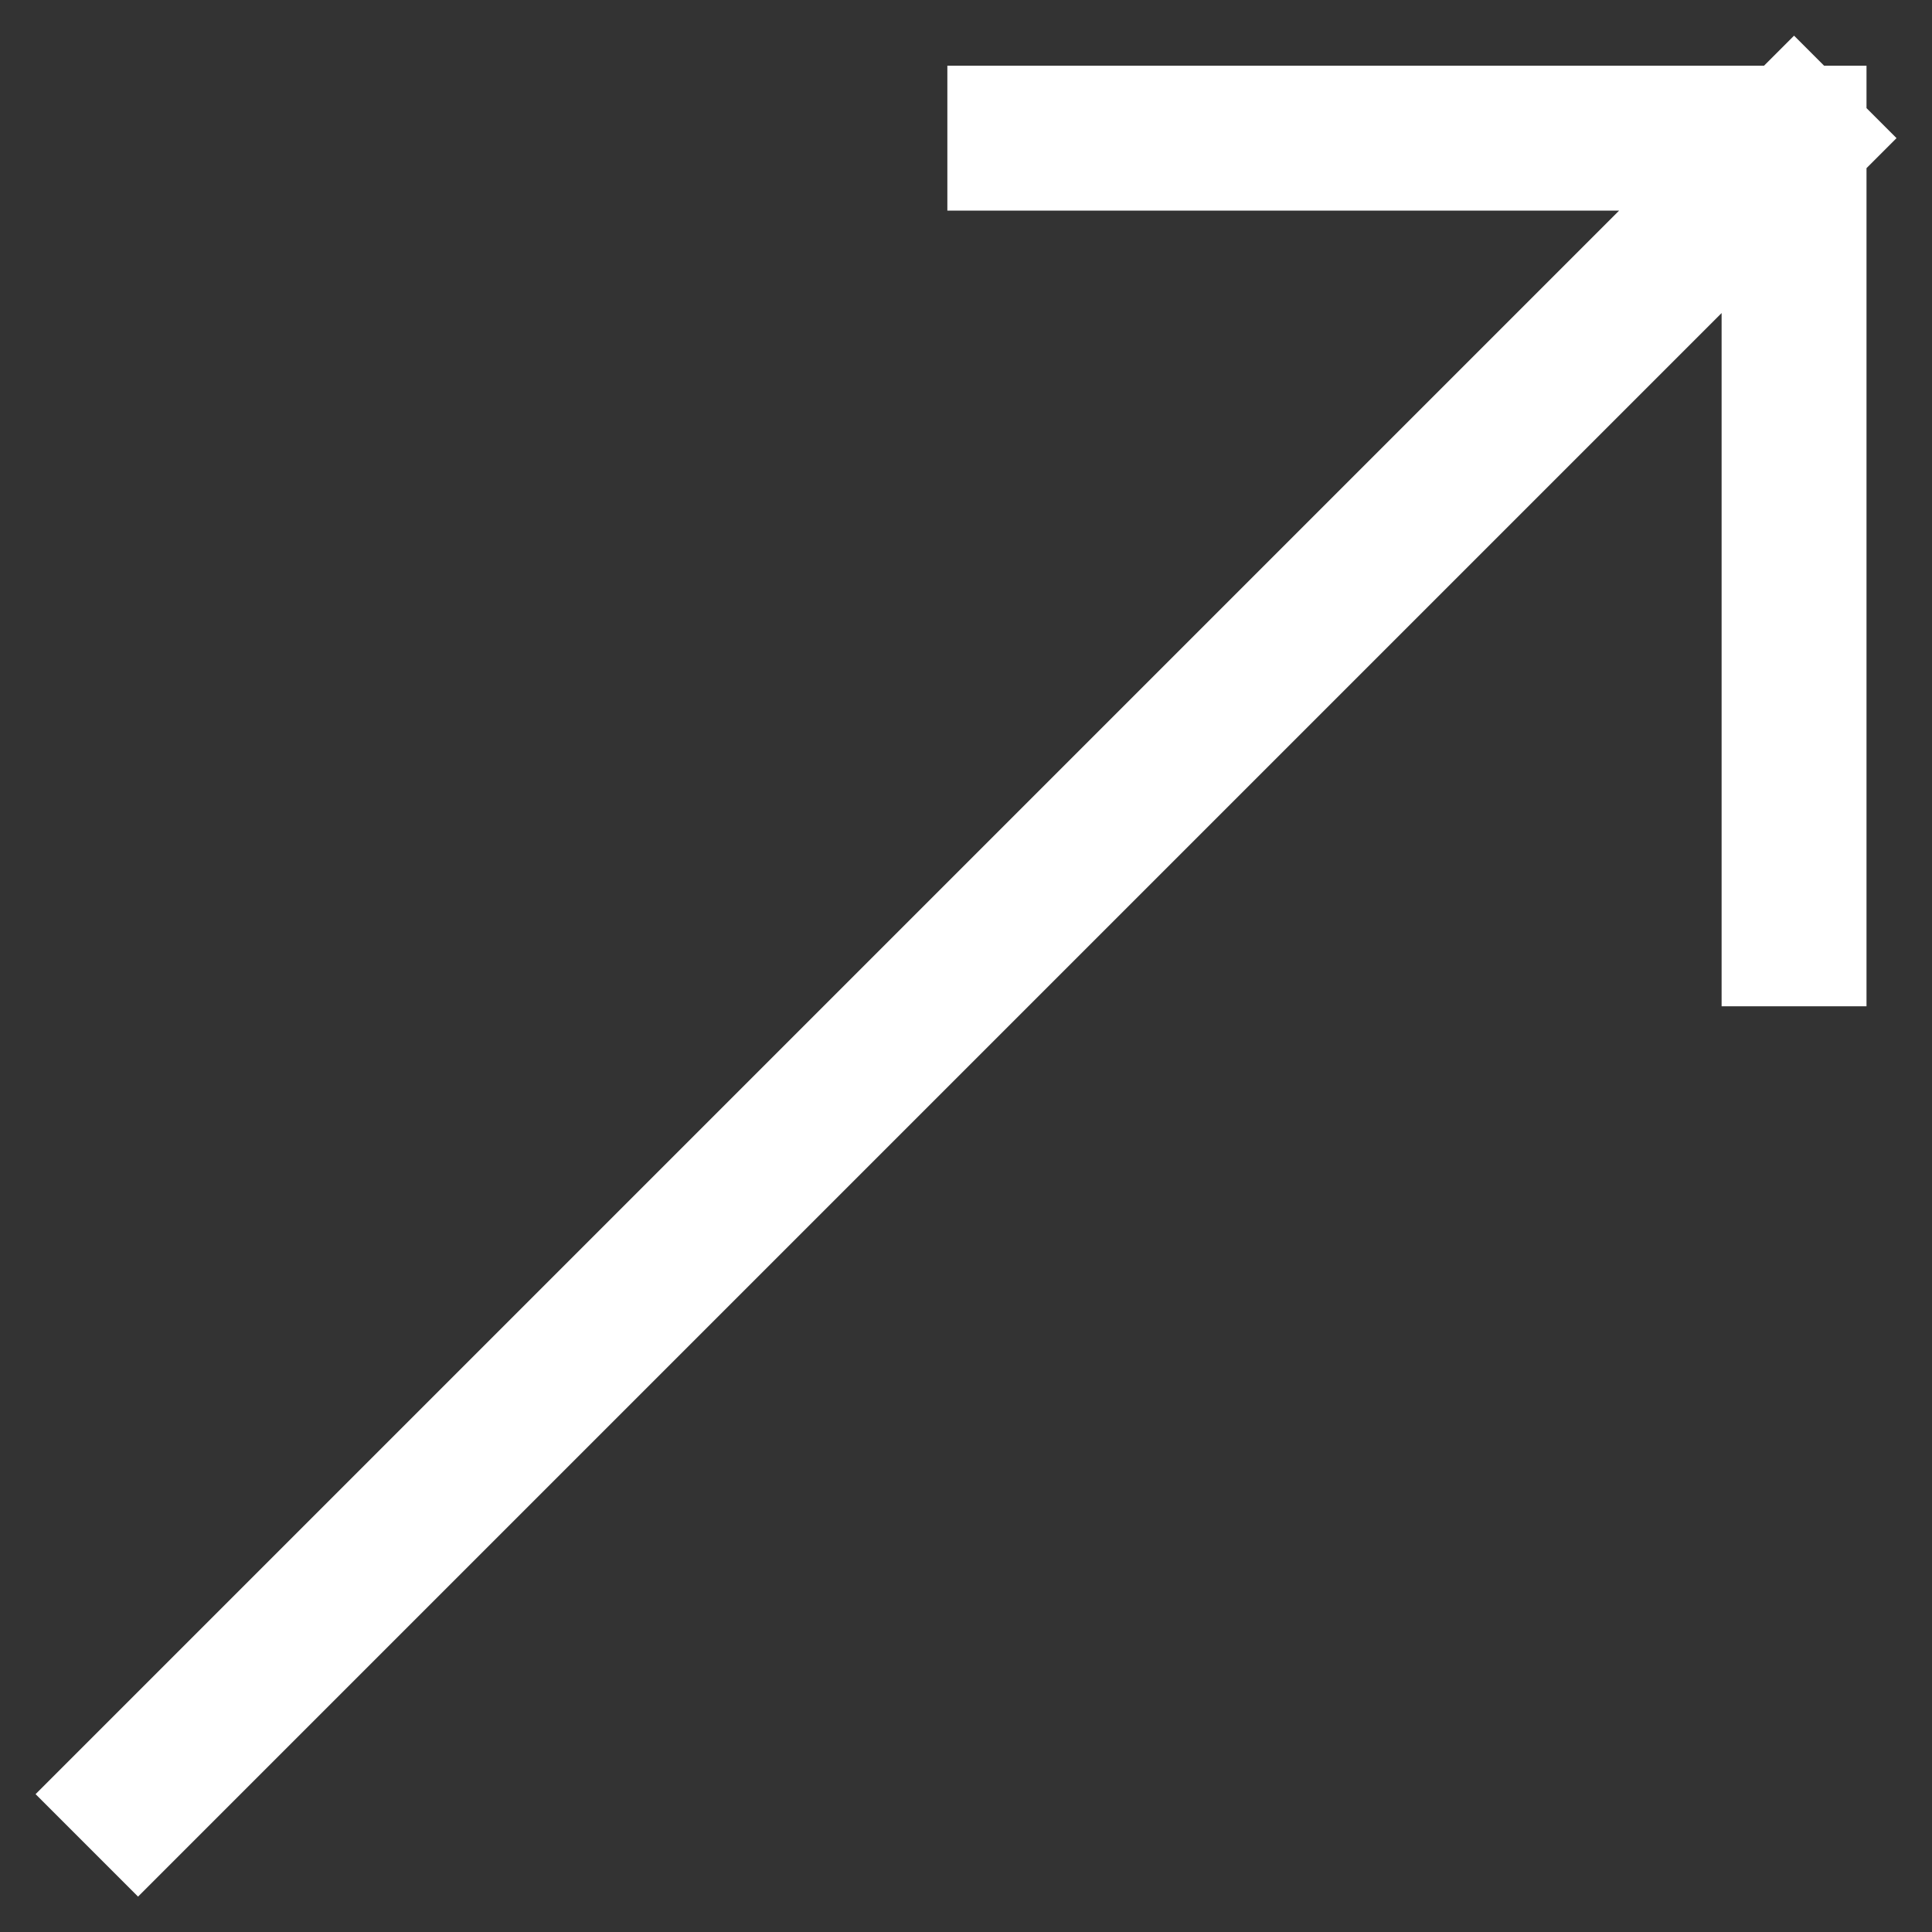
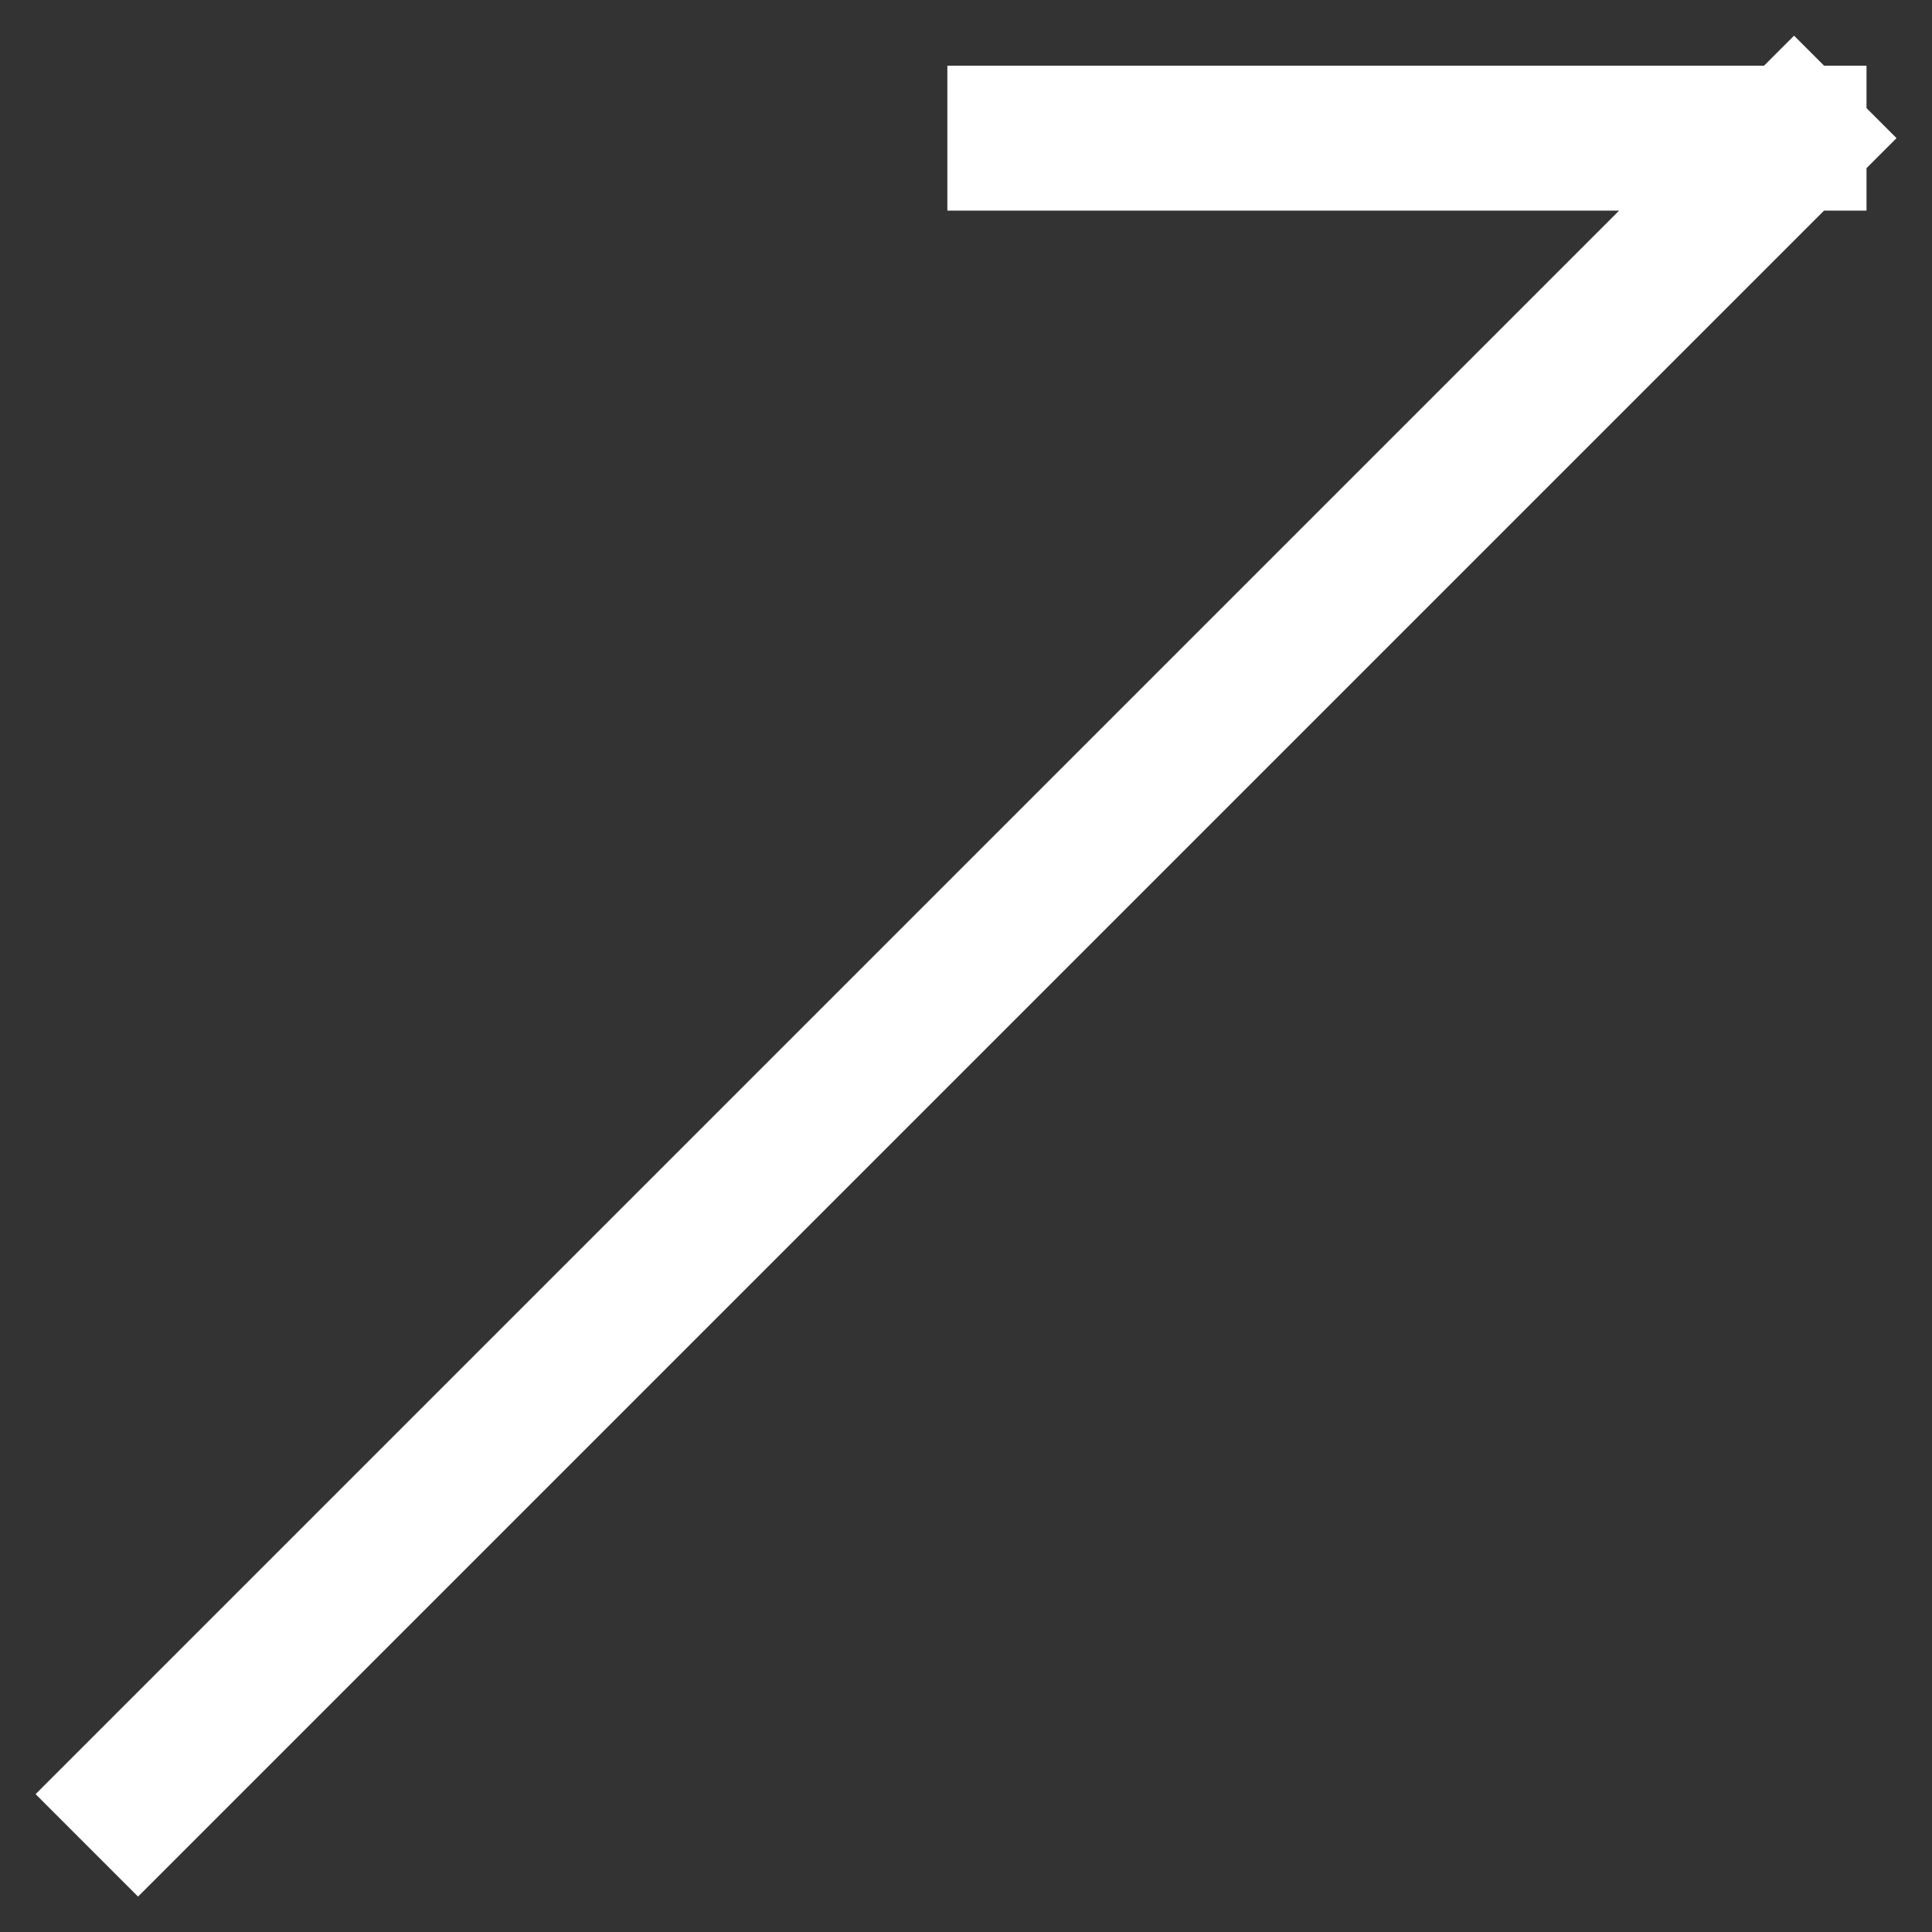
<svg xmlns="http://www.w3.org/2000/svg" width="20" height="20" viewBox="0 0 20 20" fill="none">
  <rect x="0" y="0" width="20" height="20" fill="#333333" stroke="none" />
-   <path d="M1.429 18.573L18.572 1.43M18.572 1.43V9.667M18.572 1.43H10.557" stroke="white" stroke-width="1.5" stroke-linecap="square" />
+   <path d="M1.429 18.573L18.572 1.43M18.572 1.43M18.572 1.43H10.557" stroke="white" stroke-width="1.5" stroke-linecap="square" />
</svg>